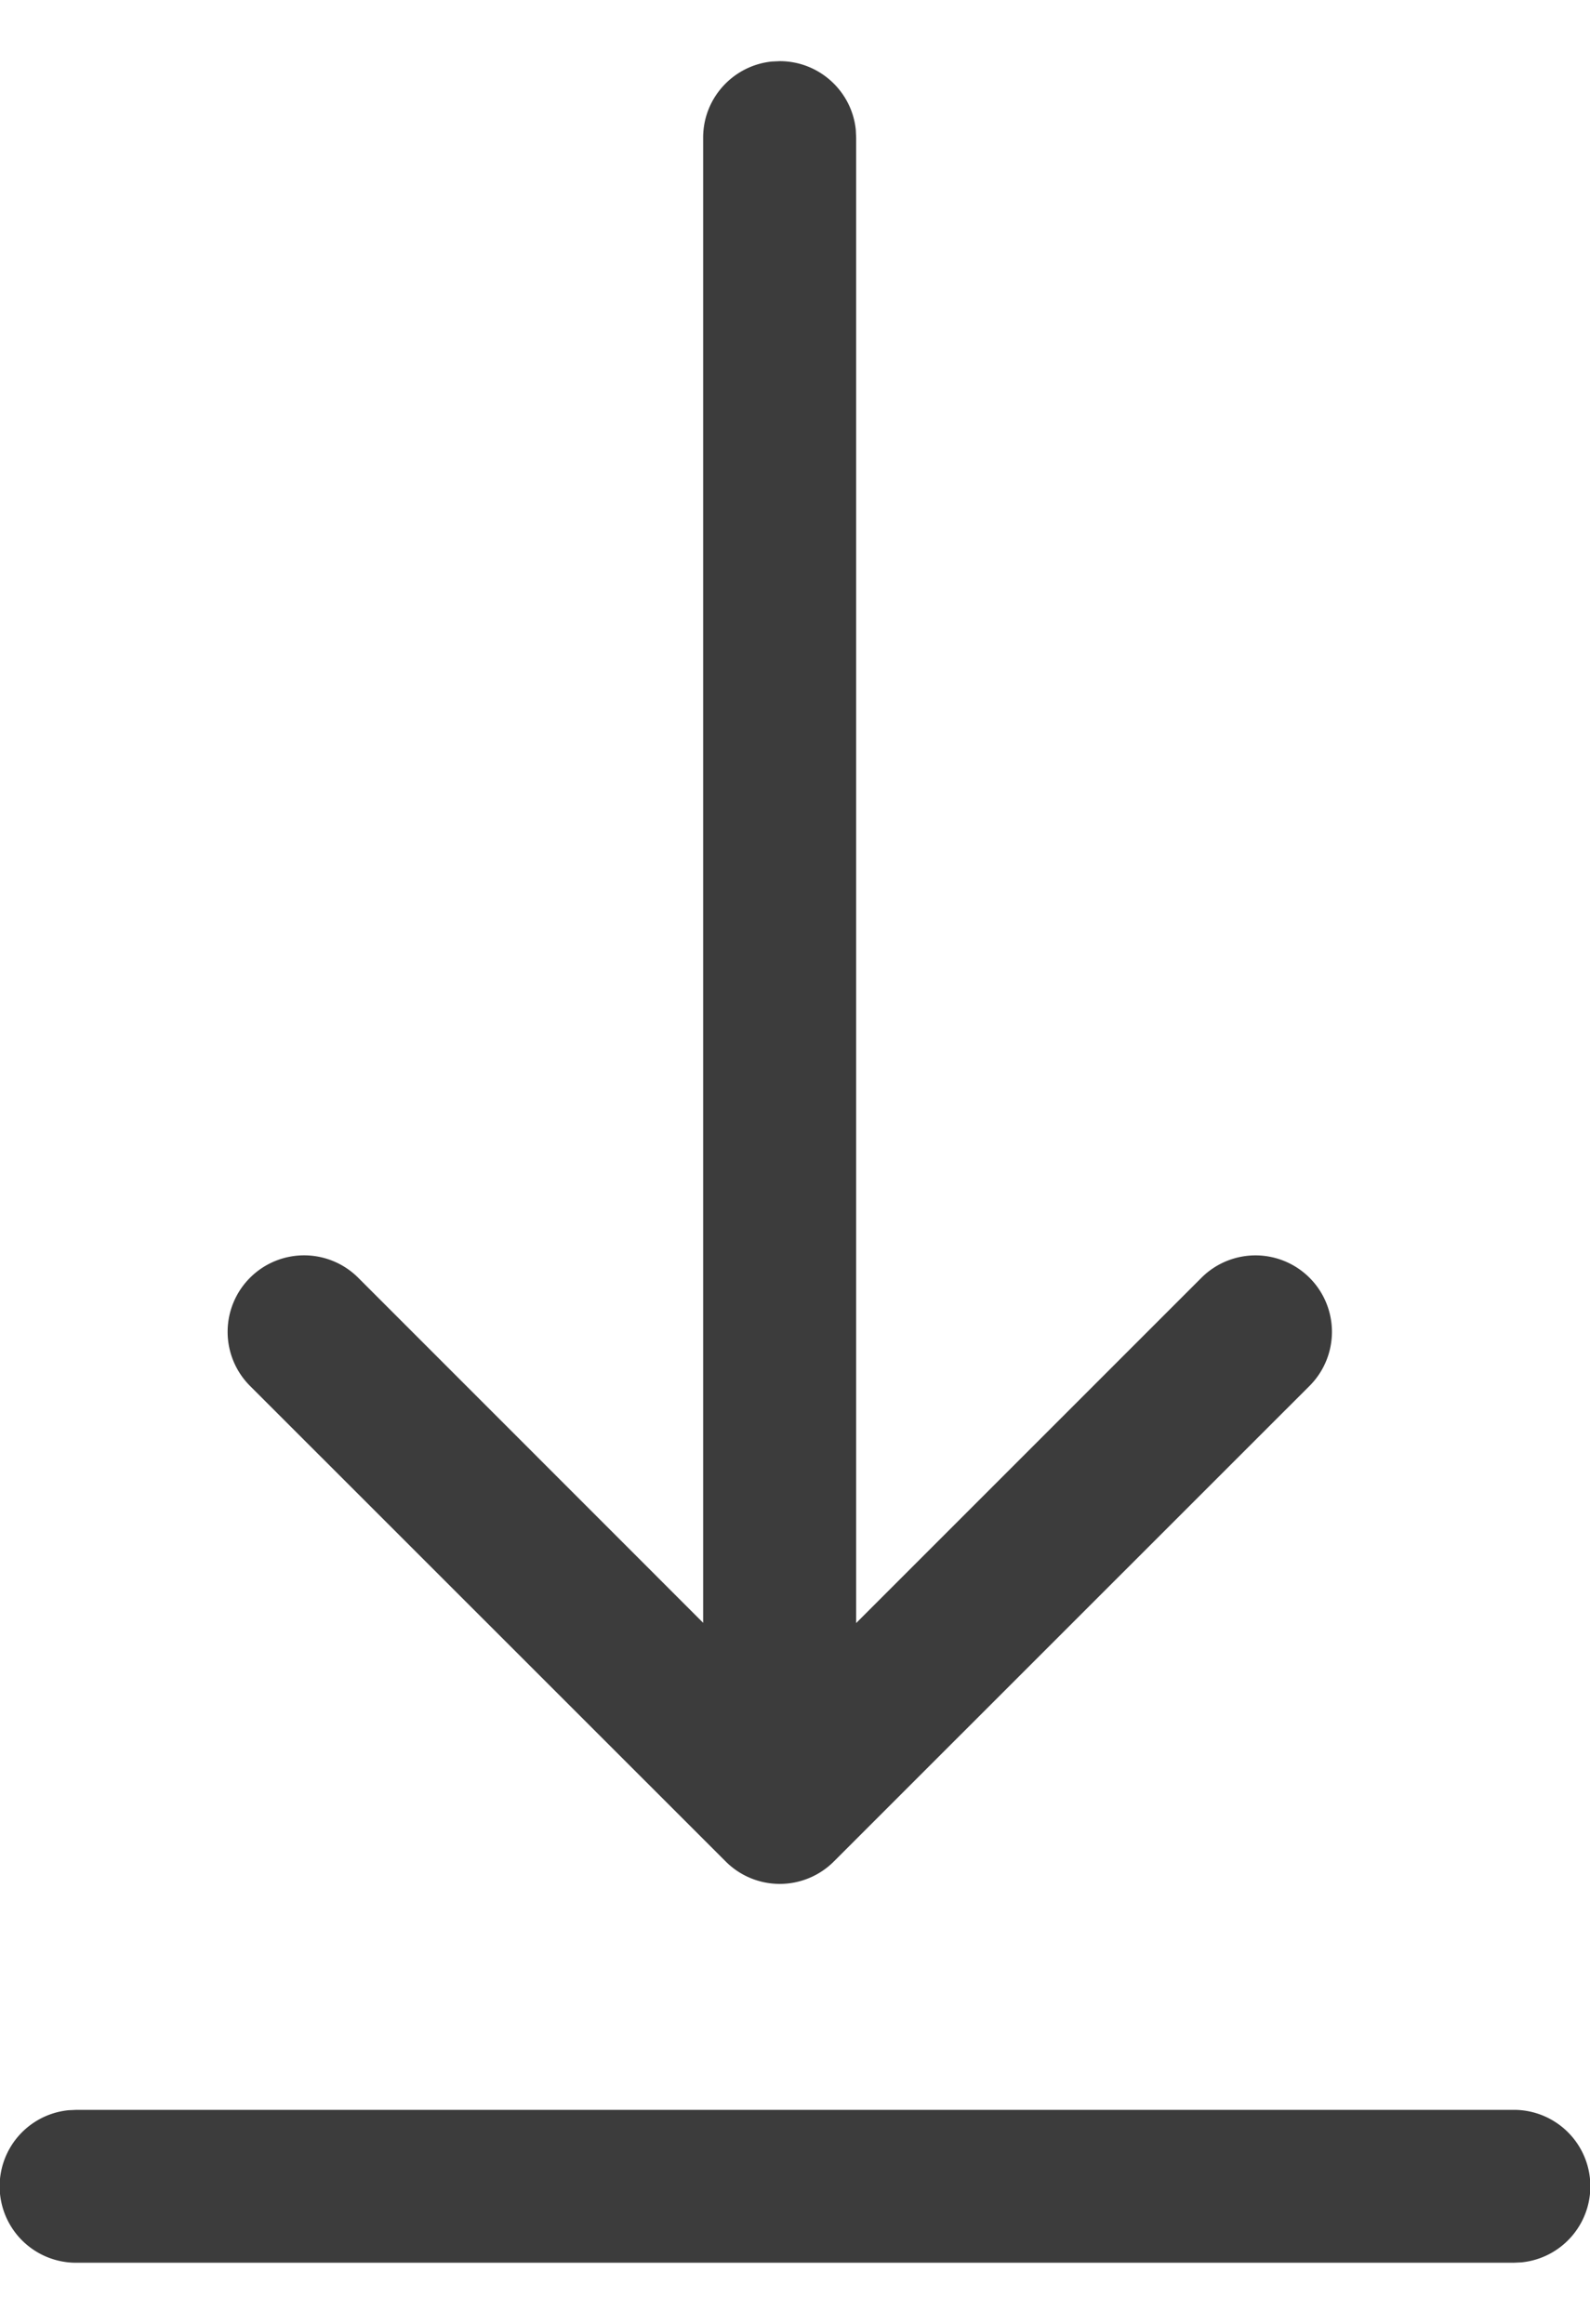
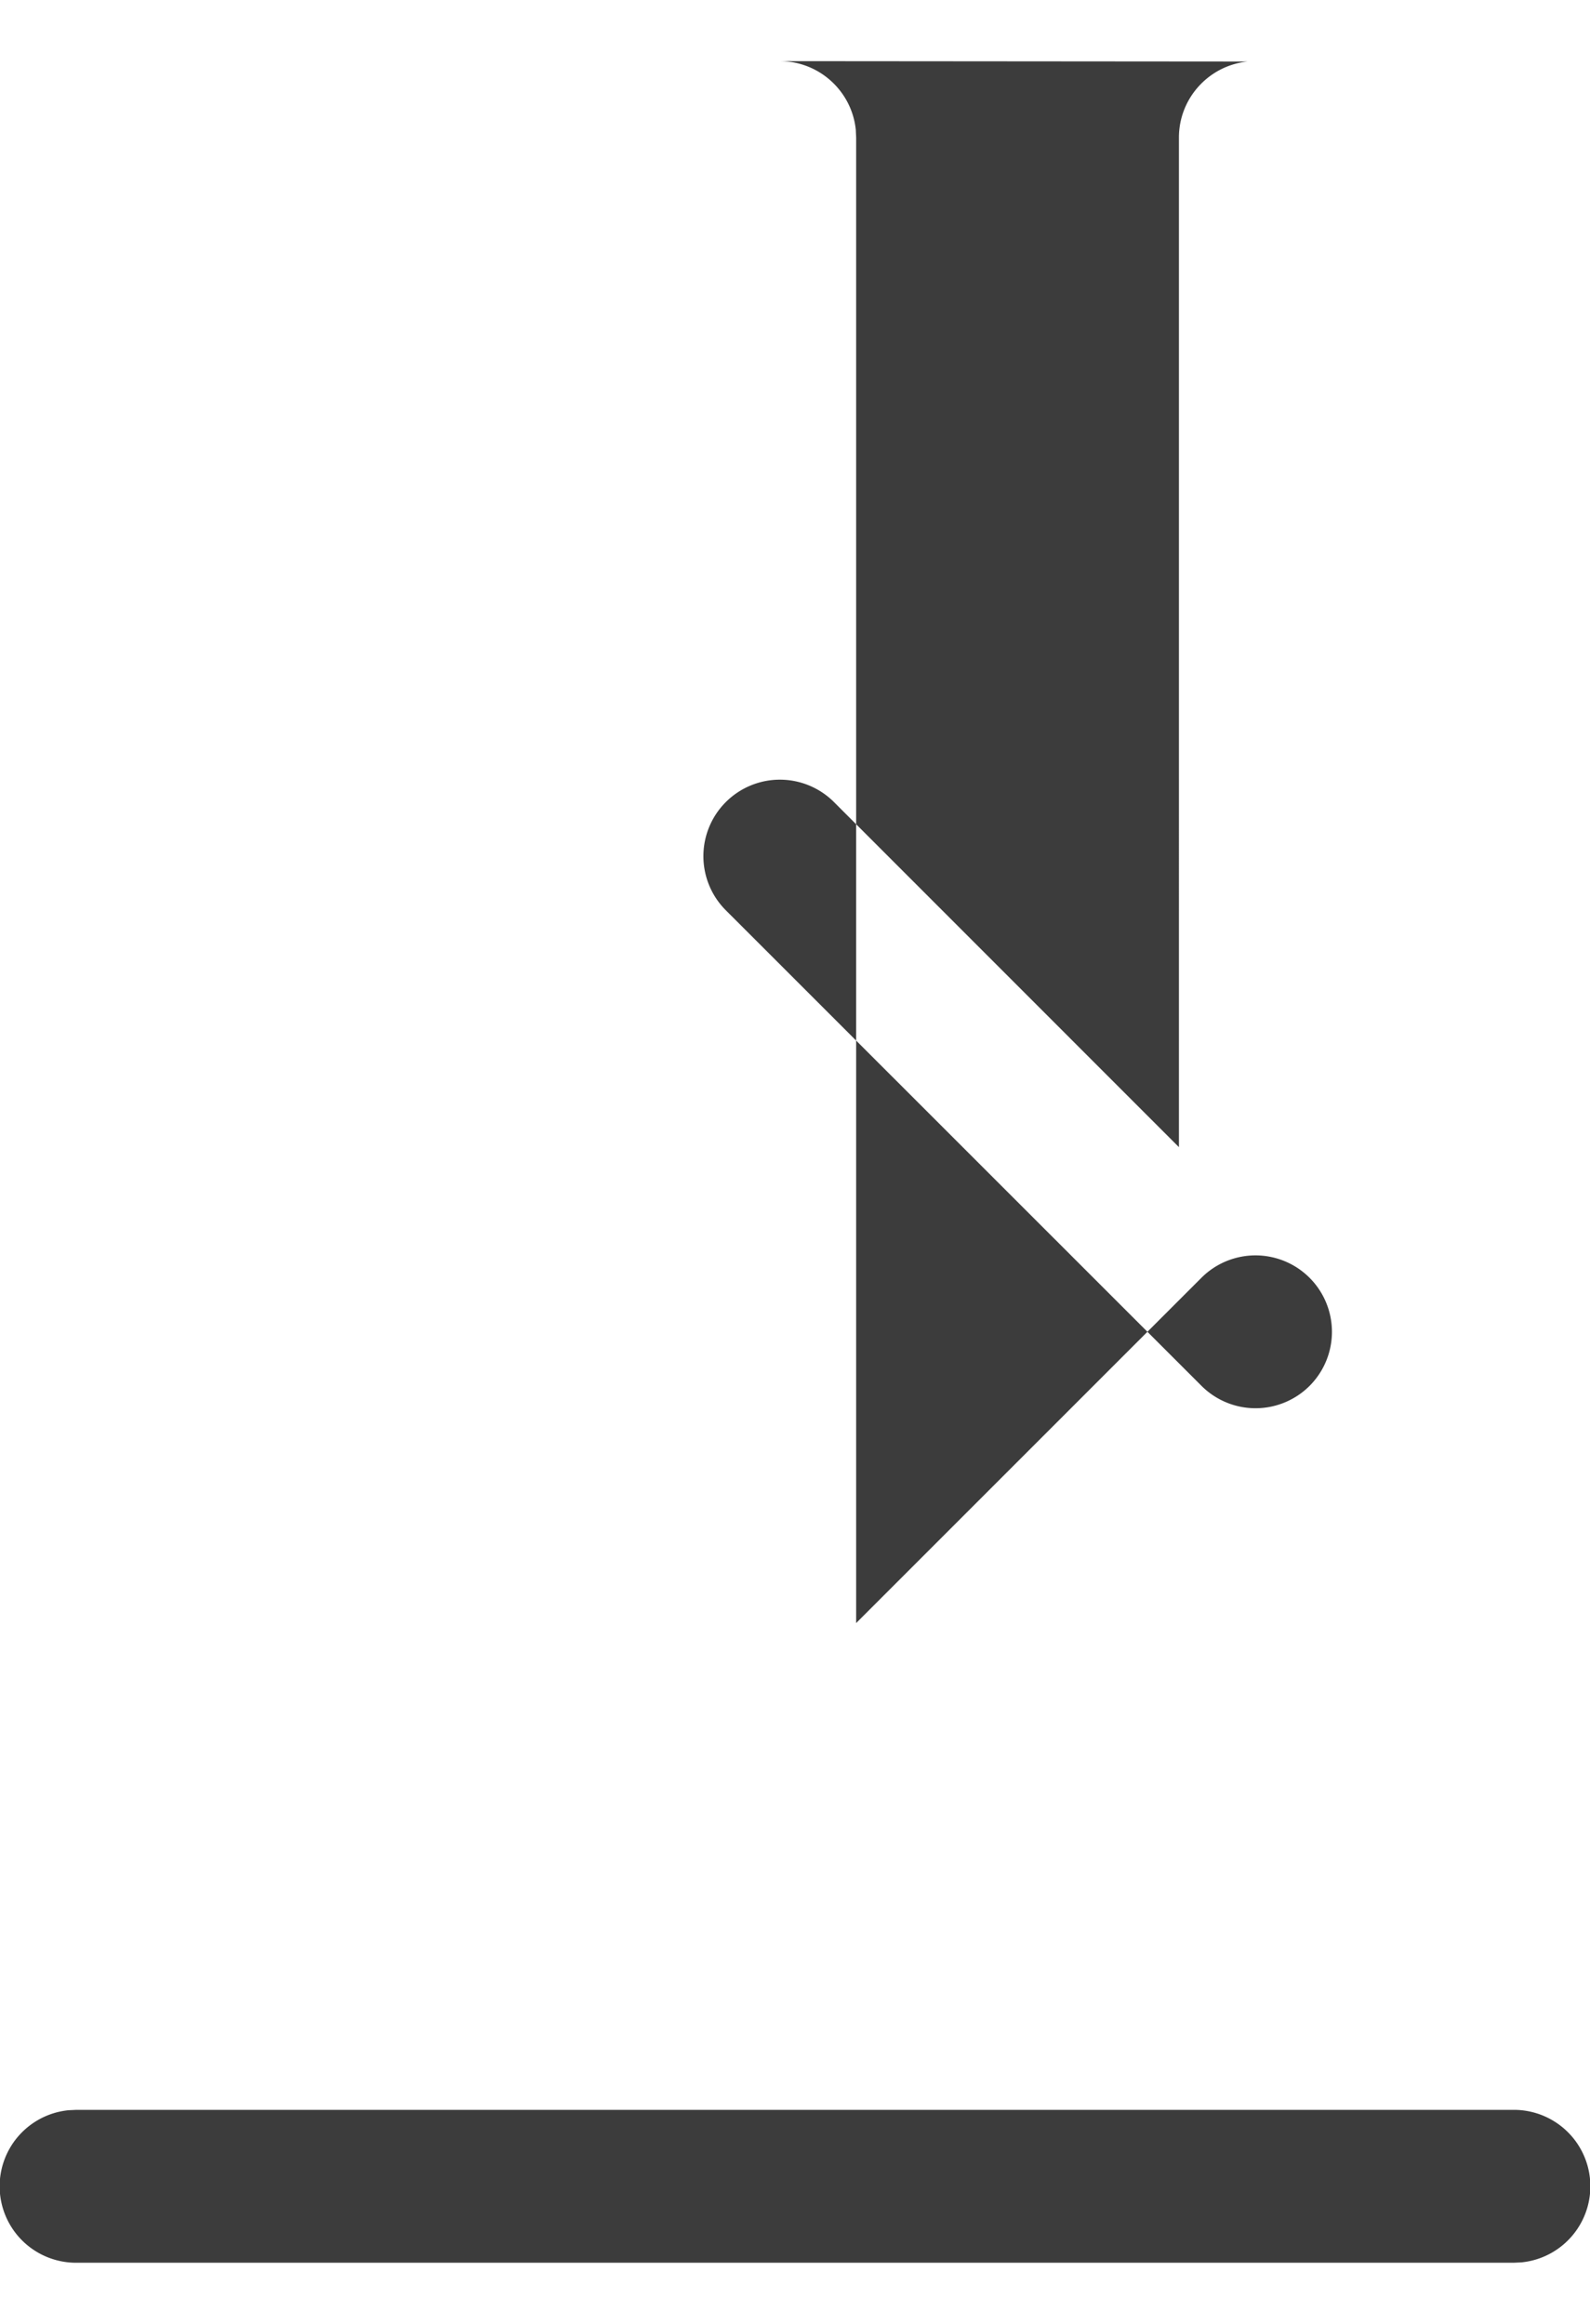
<svg xmlns="http://www.w3.org/2000/svg" width="13" height="19" viewBox="0 0 13 19" fill="none">
-   <path d="M.625 17.25h11.75a.625.625 0 01.064 1.247l-.064.003H.625a.625.625 0 01-.064-1.247l.064-.003h11.75H.625zM6.31.503L6.375.5c.323 0 .59.246.622.561L7 1.125V13.27l2.823-2.823a.624.624 0 11.884.884l-3.89 3.889a.625.625 0 01-.883 0l-3.89-3.889a.625.625 0 11.885-.884l2.82 2.821V1.125c0-.324.247-.59.562-.622L6.375.5 6.31.503z" fill="#3C3C3C" />
+   <path d="M.625 17.25h11.75a.625.625 0 01.064 1.247l-.064.003H.625a.625.625 0 01-.064-1.247l.064-.003h11.75H.625zM6.31.503L6.375.5c.323 0 .59.246.622.561L7 1.125V13.27l2.823-2.823a.624.624 0 11.884.884a.625.625 0 01-.883 0l-3.89-3.889a.625.625 0 11.885-.884l2.82 2.821V1.125c0-.324.247-.59.562-.622L6.375.5 6.31.503z" fill="#3C3C3C" />
</svg>